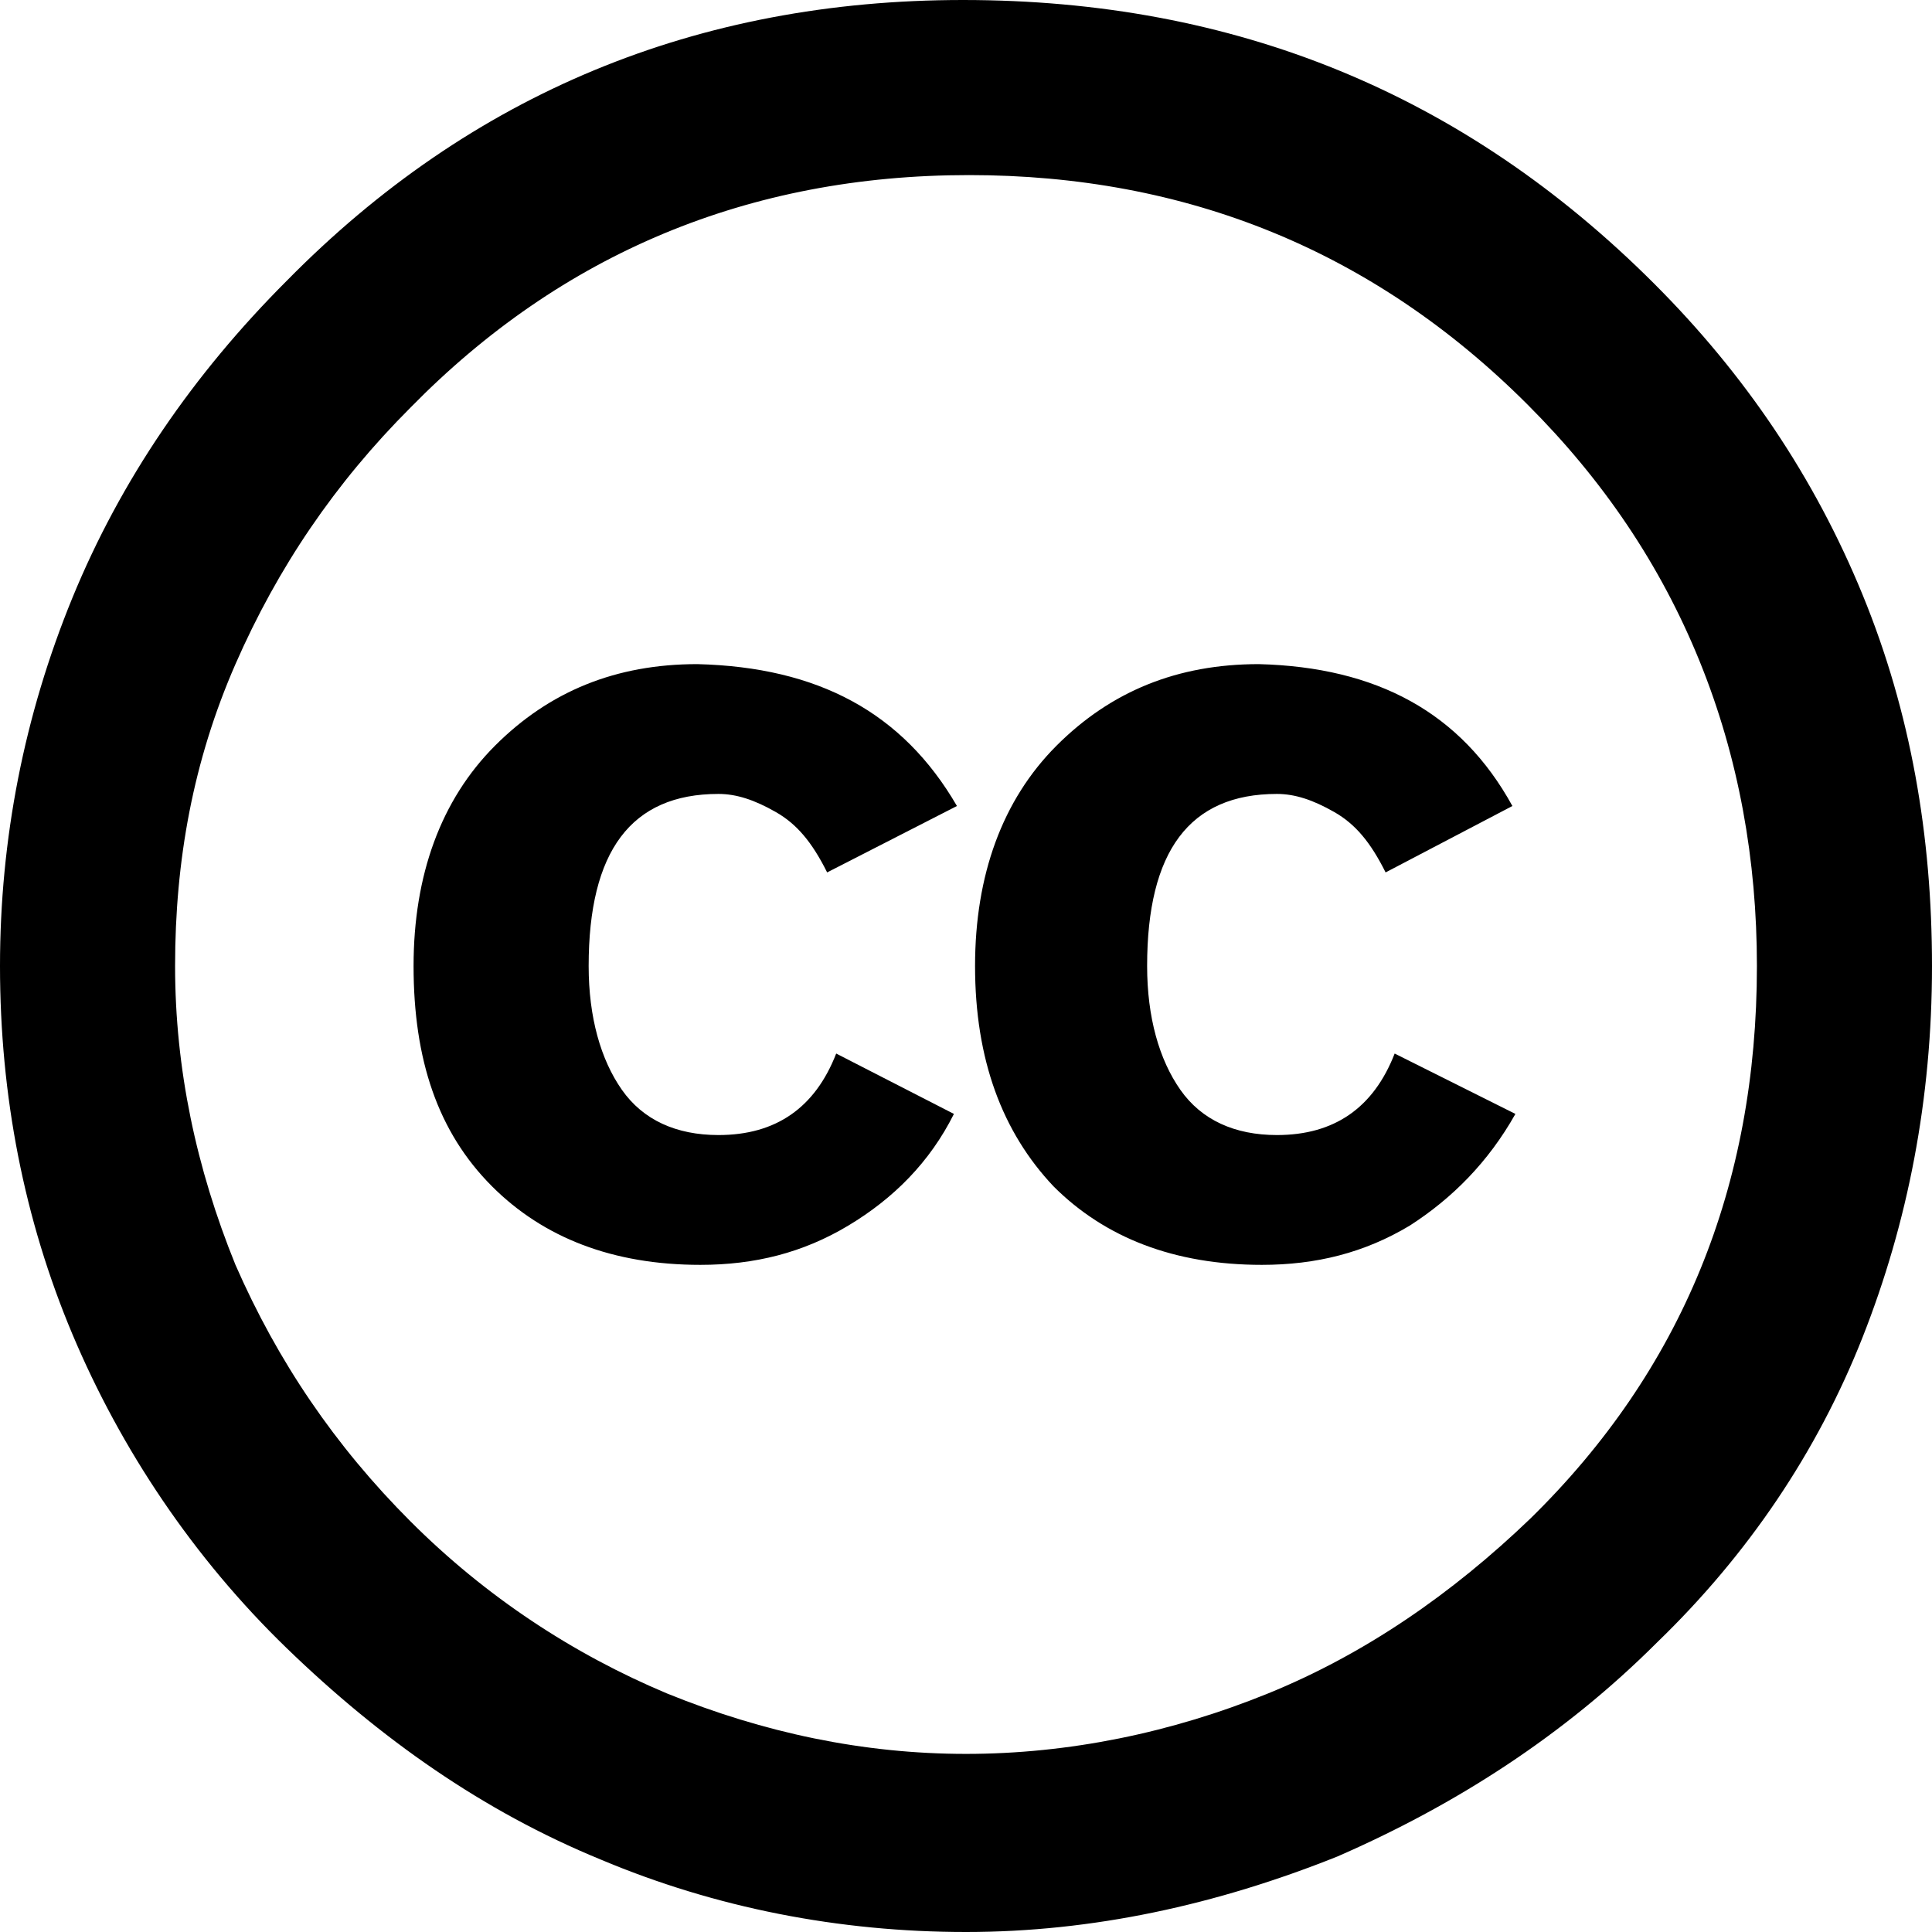
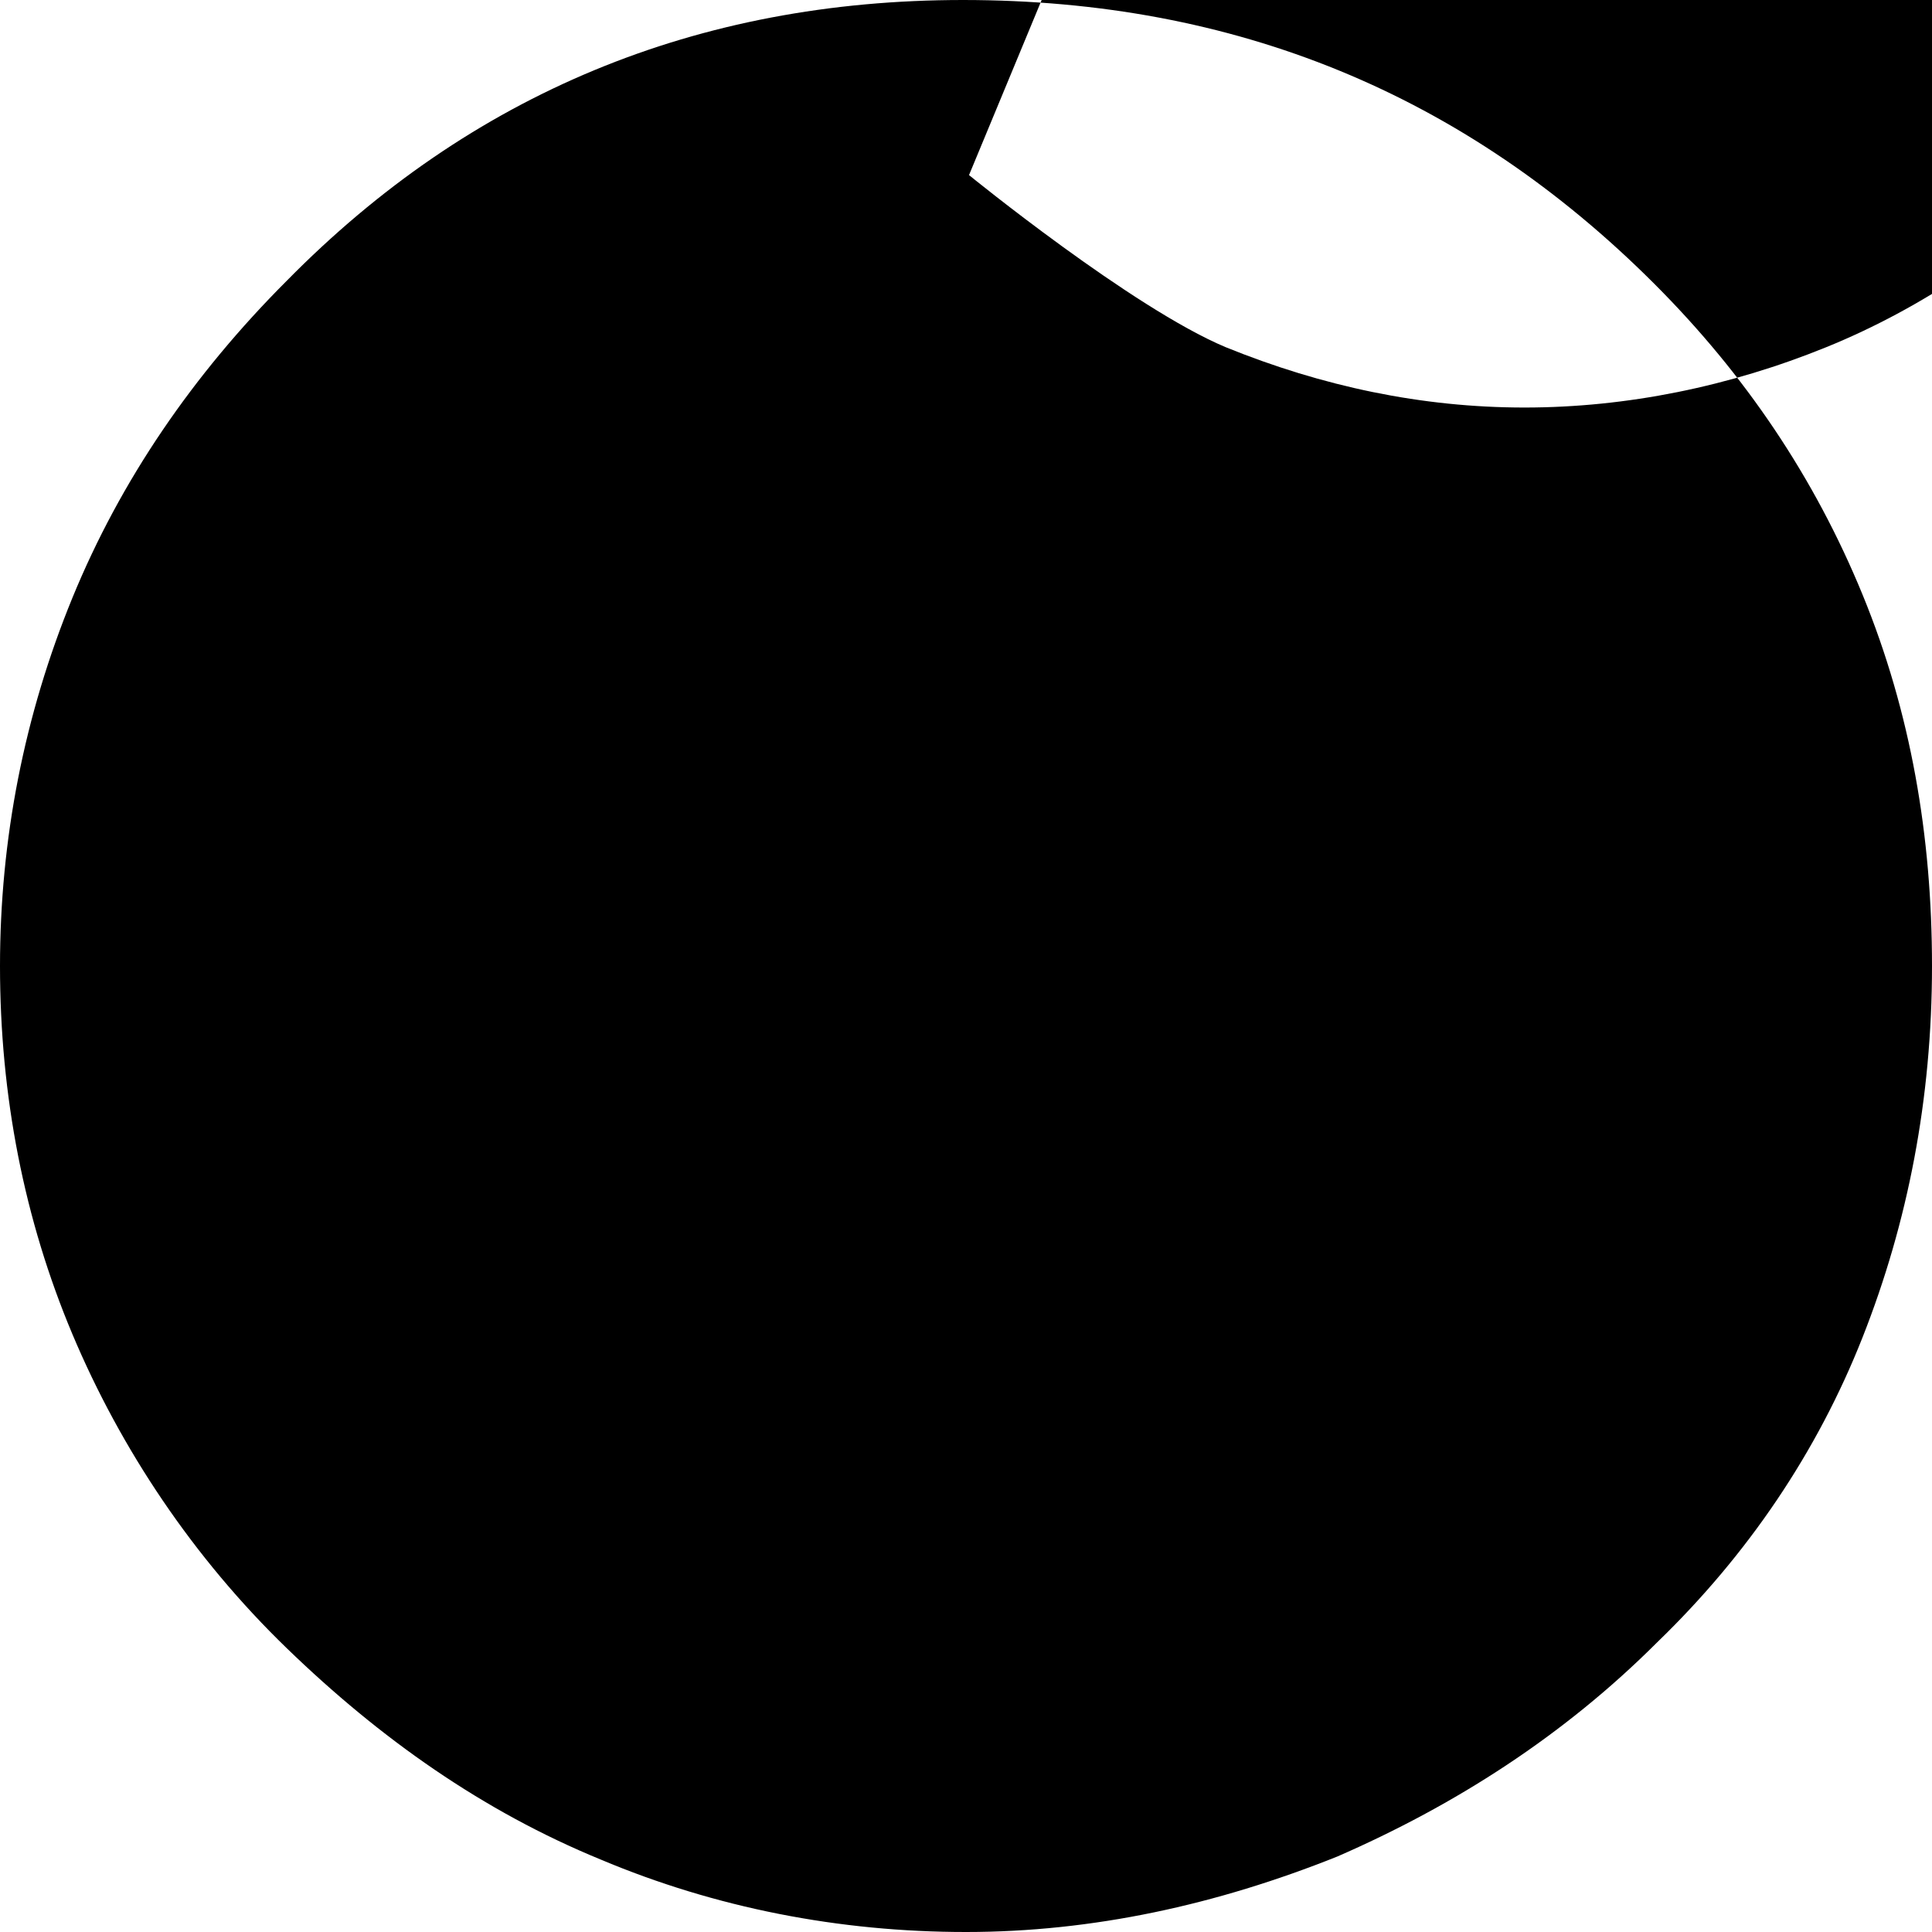
<svg xmlns="http://www.w3.org/2000/svg" viewBox="0 0 64 64" style="enable-background:new 0 0 64 64" xml:space="preserve">
-   <path d="M31.9 0c9 0 16.6 3.1 22.9 9.4 3 3 5.3 6.4 6.9 10.3 1.6 3.9 2.3 8 2.3 12.3 0 4.4-.8 8.5-2.3 12.3-1.5 3.8-3.8 7.2-6.8 10.1-3.1 3.1-6.7 5.4-10.6 7.1-4 1.6-8.1 2.5-12.3 2.5s-8.3-.8-12.1-2.4c-3.9-1.6-7.3-4-10.4-7S4 48 2.4 44.2 0 36.3 0 32c0-4.2.8-8.3 2.4-12.2s4-7.4 7.1-10.5C15.6 3.1 23.1 0 31.9 0zm.2 5.8c-7.3 0-13.5 2.6-18.5 7.7-2.5 2.5-4.4 5.3-5.8 8.5-1.4 3.2-2 6.5-2 10 0 3.4.7 6.7 2 9.9 1.4 3.2 3.3 6 5.8 8.5s5.4 4.4 8.5 5.7c3.2 1.3 6.5 2 9.9 2 3.4 0 6.8-.7 10-2s6.1-3.3 8.7-5.8c5-4.9 7.5-11 7.5-18.3 0-3.5-.6-6.9-1.9-10.1-1.3-3.2-3.2-6-5.7-8.5-5.1-5.1-11.3-7.6-18.5-7.6zm-.4 20.9-4.3 2.2c-.5-1-1-1.6-1.7-2-.7-.4-1.3-.6-1.9-.6-2.9 0-4.3 1.9-4.3 5.7 0 1.7.4 3.1 1.1 4.1.7 1 1.8 1.5 3.2 1.5 1.9 0 3.2-.9 3.9-2.7l3.9 2c-.8 1.6-2 2.8-3.5 3.7-1.5.9-3.1 1.3-4.9 1.3-2.9 0-5.2-.9-6.9-2.6-1.8-1.8-2.6-4.2-2.6-7.3 0-3 .9-5.5 2.7-7.3 1.8-1.8 4-2.7 6.7-2.7 4 .1 6.8 1.6 8.6 4.7zm18.4 0-4.2 2.2c-.5-1-1-1.6-1.7-2-.7-.4-1.3-.6-1.9-.6-2.9 0-4.3 1.9-4.3 5.7 0 1.7.4 3.1 1.1 4.1s1.8 1.5 3.2 1.5c1.9 0 3.2-.9 3.9-2.7l4 2c-.9 1.6-2.1 2.8-3.5 3.7-1.5.9-3.1 1.3-4.9 1.3-2.9 0-5.2-.9-6.9-2.6-1.7-1.8-2.6-4.2-2.6-7.3 0-3 .9-5.5 2.7-7.3 1.8-1.8 4-2.7 6.7-2.7 3.9.1 6.7 1.6 8.4 4.7z" />
+   <path d="M31.9 0c9 0 16.6 3.1 22.9 9.4 3 3 5.3 6.4 6.9 10.3 1.6 3.9 2.3 8 2.3 12.3 0 4.4-.8 8.5-2.3 12.3-1.5 3.8-3.8 7.2-6.8 10.1-3.1 3.1-6.7 5.4-10.6 7.1-4 1.6-8.1 2.5-12.3 2.5s-8.3-.8-12.1-2.4c-3.9-1.6-7.3-4-10.4-7S4 48 2.4 44.2 0 36.3 0 32c0-4.2.8-8.3 2.4-12.2s4-7.4 7.1-10.5C15.6 3.1 23.1 0 31.9 0zm.2 5.8s5.4 4.4 8.5 5.7c3.2 1.3 6.5 2 9.9 2 3.4 0 6.8-.7 10-2s6.1-3.3 8.7-5.8c5-4.9 7.5-11 7.5-18.3 0-3.5-.6-6.9-1.9-10.1-1.3-3.2-3.2-6-5.7-8.5-5.1-5.1-11.3-7.6-18.5-7.6zm-.4 20.9-4.3 2.2c-.5-1-1-1.6-1.7-2-.7-.4-1.3-.6-1.9-.6-2.9 0-4.3 1.9-4.3 5.7 0 1.7.4 3.1 1.1 4.1.7 1 1.8 1.5 3.2 1.5 1.9 0 3.2-.9 3.9-2.7l3.9 2c-.8 1.6-2 2.8-3.5 3.7-1.5.9-3.1 1.3-4.9 1.3-2.9 0-5.2-.9-6.9-2.6-1.8-1.8-2.6-4.2-2.6-7.3 0-3 .9-5.5 2.7-7.3 1.8-1.8 4-2.7 6.7-2.7 4 .1 6.8 1.6 8.6 4.7zm18.4 0-4.2 2.2c-.5-1-1-1.6-1.7-2-.7-.4-1.3-.6-1.9-.6-2.9 0-4.3 1.9-4.3 5.7 0 1.7.4 3.1 1.1 4.1s1.8 1.5 3.2 1.5c1.9 0 3.2-.9 3.9-2.7l4 2c-.9 1.6-2.1 2.8-3.5 3.7-1.5.9-3.1 1.3-4.9 1.3-2.9 0-5.2-.9-6.9-2.6-1.7-1.8-2.6-4.2-2.6-7.3 0-3 .9-5.5 2.7-7.3 1.8-1.8 4-2.7 6.7-2.7 3.9.1 6.7 1.6 8.4 4.7z" />
</svg>